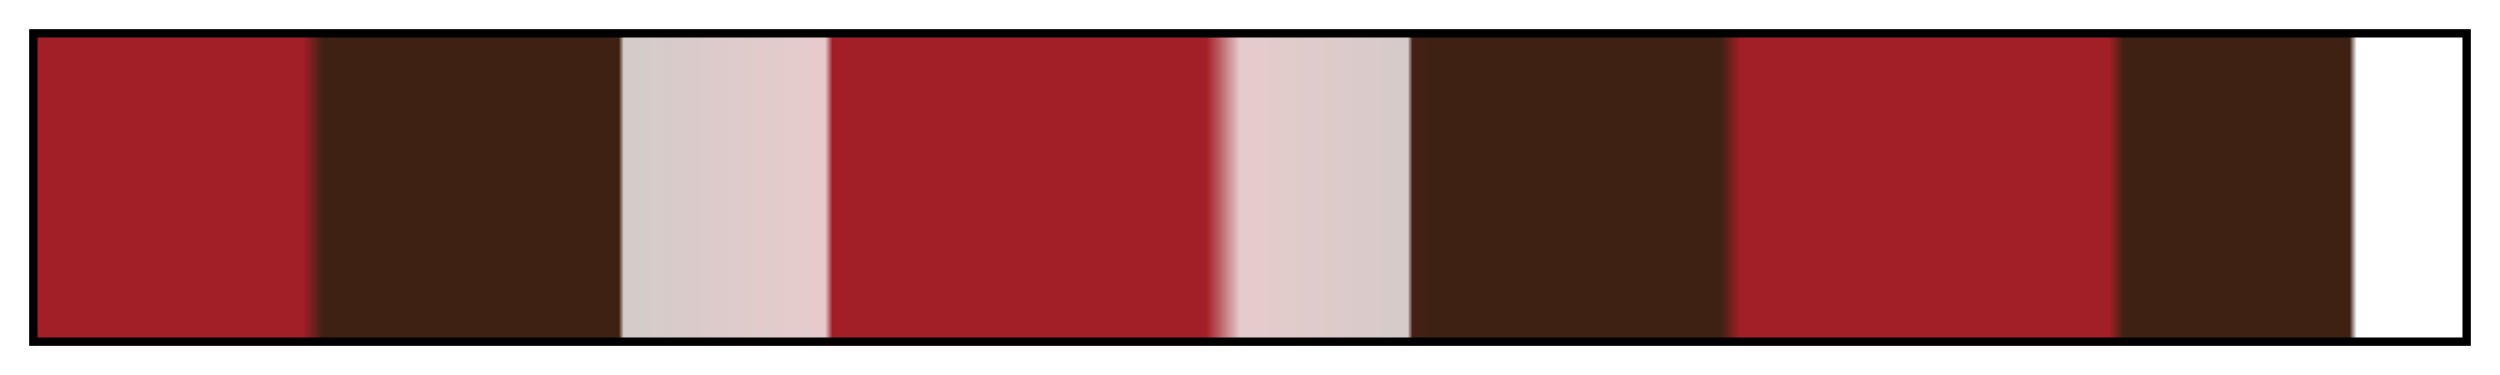
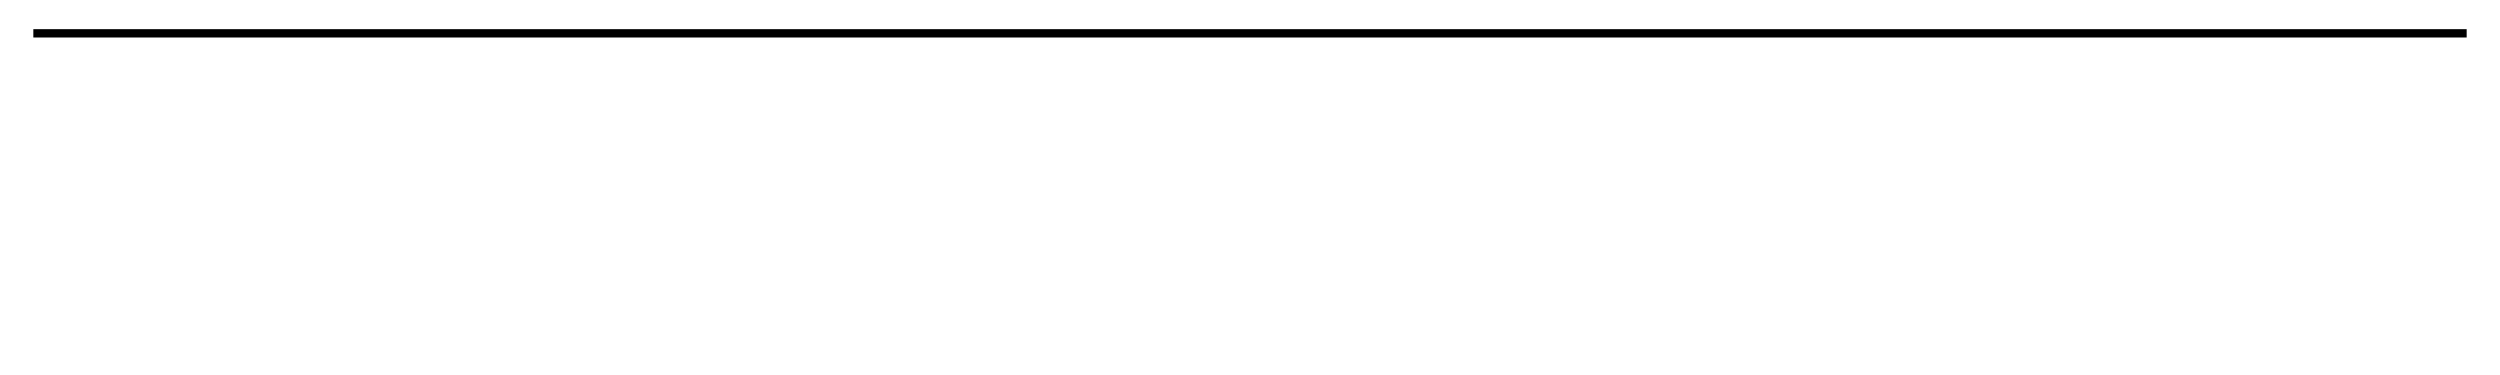
<svg xmlns="http://www.w3.org/2000/svg" height="45" viewBox="0 0 300 45" width="300">
  <linearGradient id="a" gradientUnits="objectBoundingBox" spreadMethod="pad" x1="0%" x2="100%" y1="0%" y2="0%">
    <stop offset="0" stop-color="#a31f27" />
    <stop offset=".11" stop-color="#a31f27" />
    <stop offset=".118" stop-color="#3f2113" />
    <stop offset=".24" stop-color="#3f2113" />
    <stop offset=".242" stop-color="#3f2113" stop-opacity=".23" />
    <stop offset=".325" stop-color="#9c1f25" stop-opacity=".23" />
    <stop offset=".328" stop-color="#9f1f26" />
    <stop offset=".331" stop-color="#a31f27" />
    <stop offset=".482" stop-color="#a31f27" />
    <stop offset=".485" stop-color="#a31f27" stop-opacity=".849" />
    <stop offset=".496" stop-color="#961f24" stop-opacity=".23" />
    <stop offset=".565" stop-color="#482014" stop-opacity=".23" />
    <stop offset=".567" stop-color="#452014" />
    <stop offset=".573" stop-color="#3f2113" />
    <stop offset=".694" stop-color="#3f2113" />
    <stop offset=".702" stop-color="#a31f27" />
    <stop offset=".854" stop-color="#a31f27" />
    <stop offset=".86" stop-color="#3f2113" />
    <stop offset=".953" stop-color="#3f2113" />
    <stop offset=".956" stop-color="#3f2113" stop-opacity="0" />
    <stop offset="1" stop-color="#3f2113" stop-opacity="0" />
  </linearGradient>
-   <path d="m4 4h292v37h-292z" fill="url(#a)" stroke="#000" />
+   <path d="m4 4h292h-292z" fill="url(#a)" stroke="#000" />
</svg>